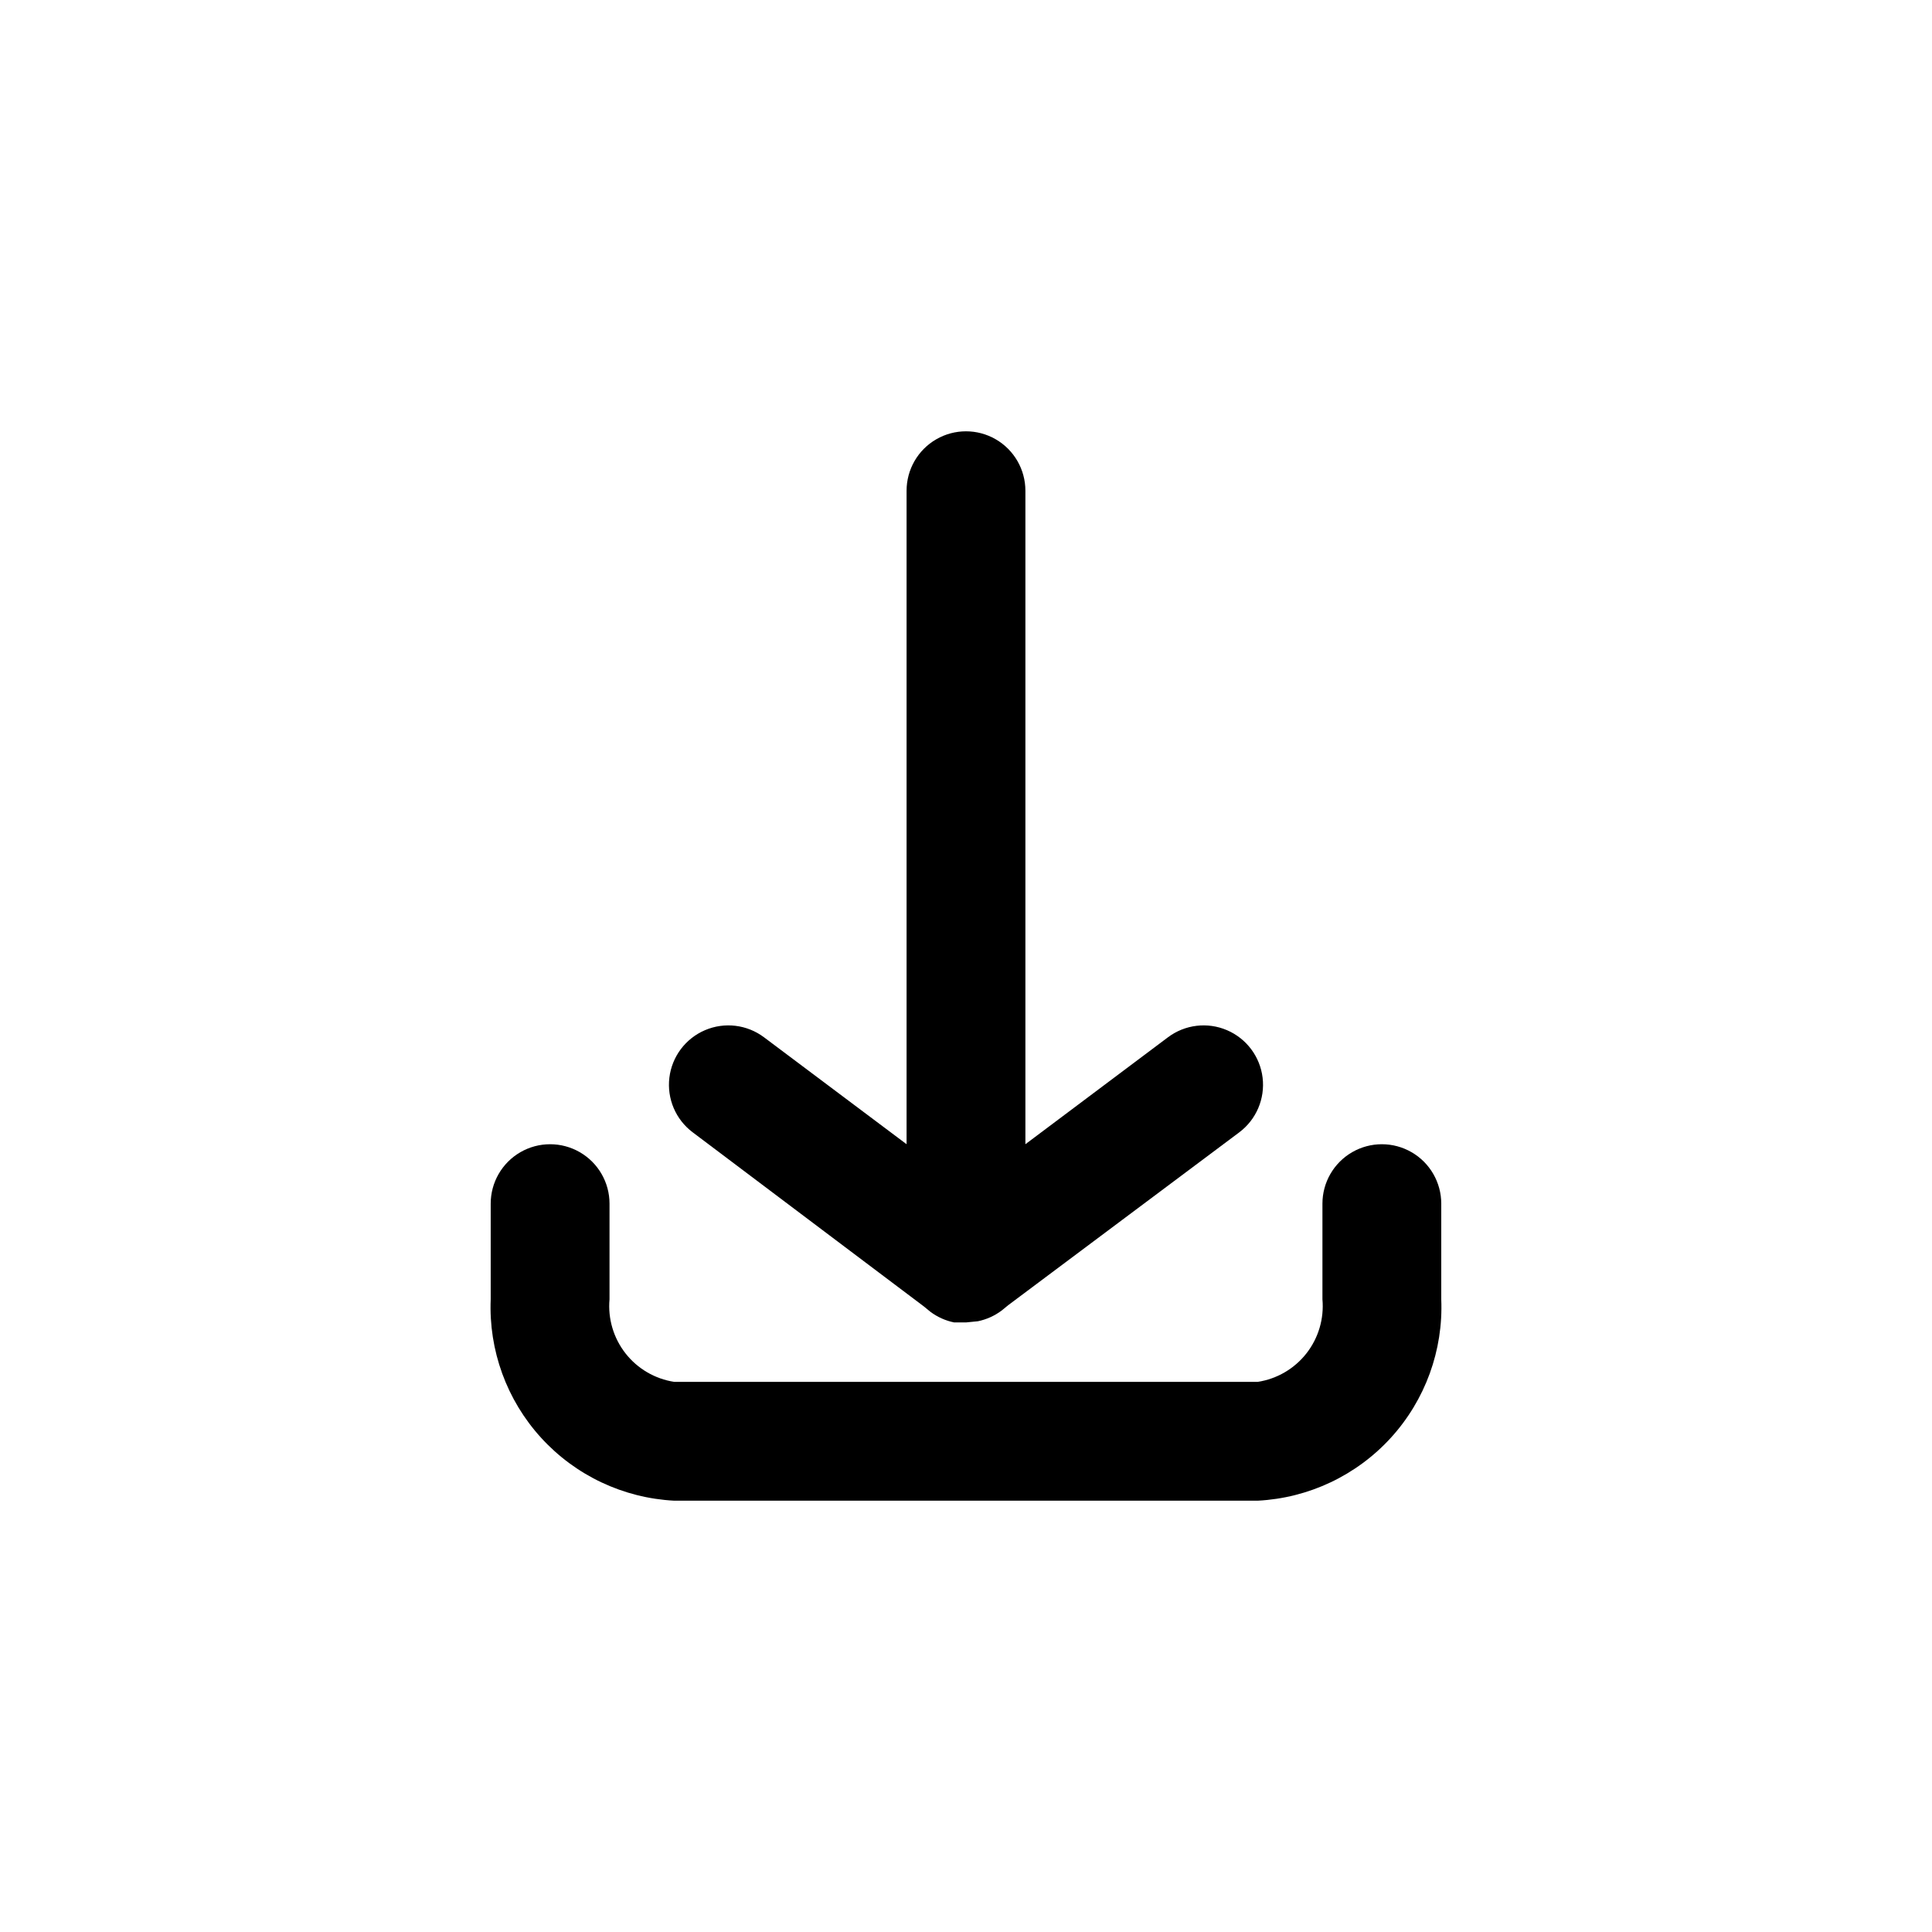
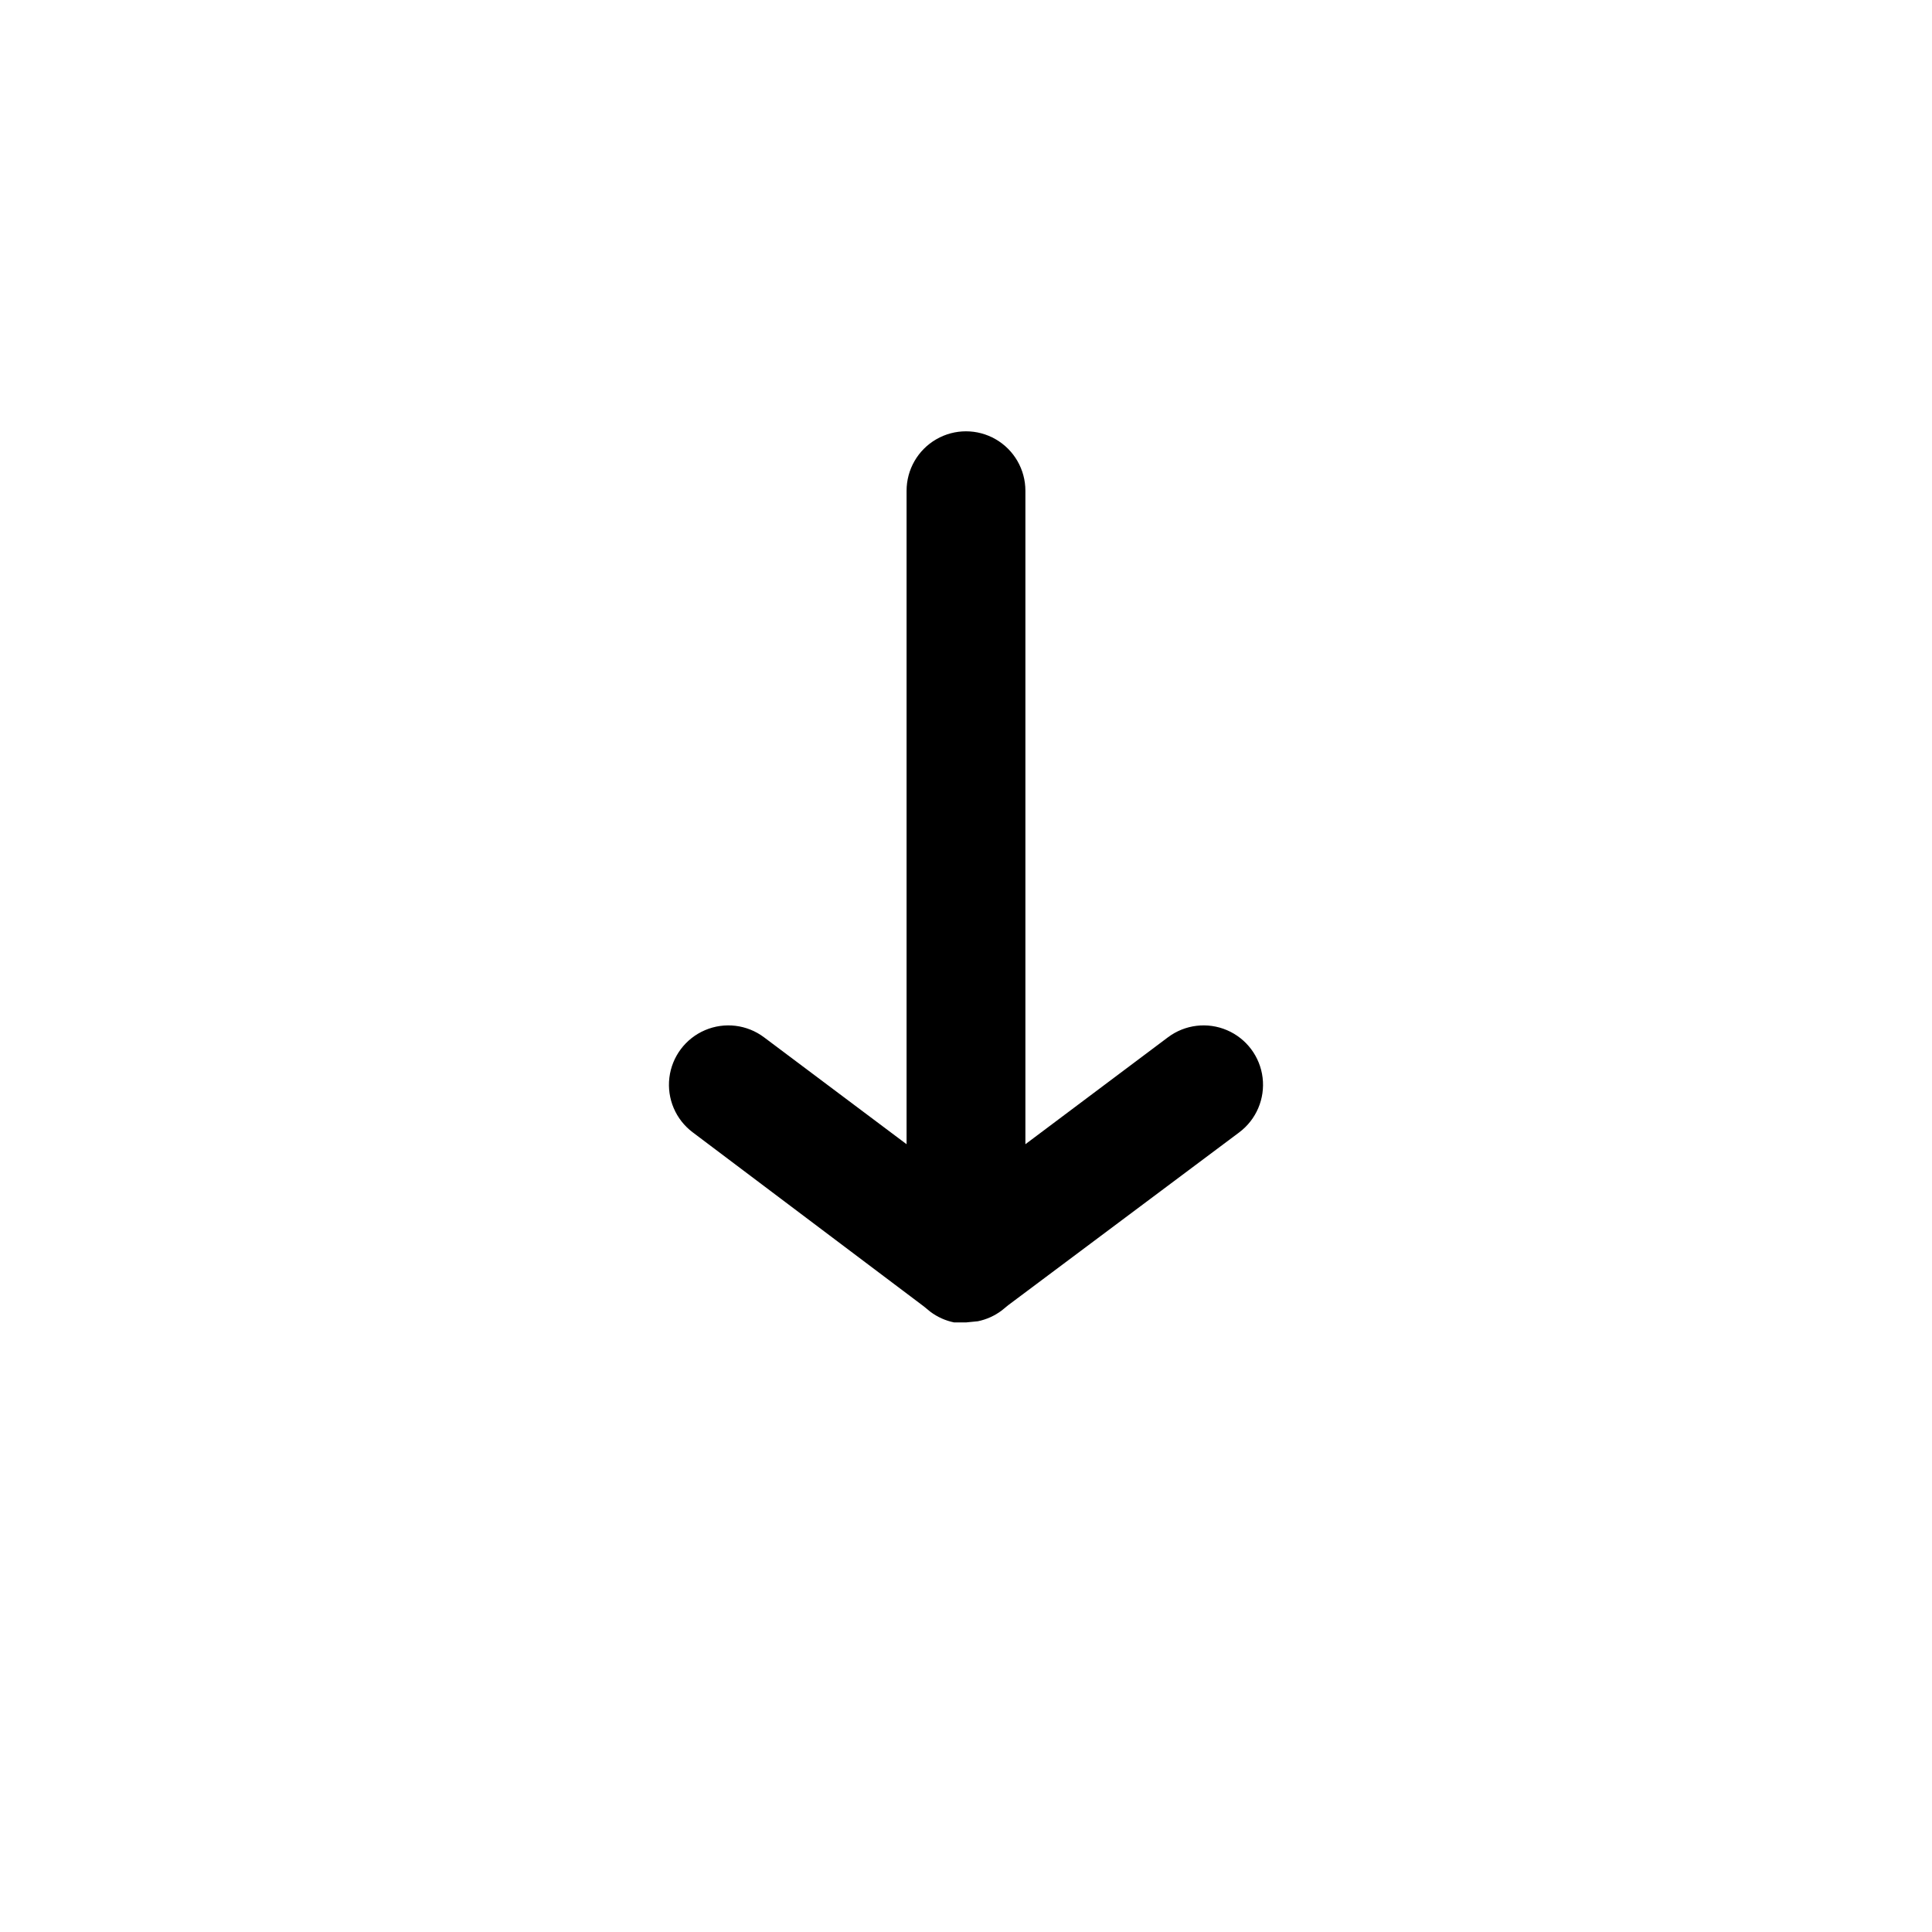
<svg xmlns="http://www.w3.org/2000/svg" fill="#000000" width="800px" height="800px" version="1.1" viewBox="144 144 512 512">
  <g>
-     <path d="m477.3 541.7h-154.61c-13.504-0.695-26.191-6.688-35.301-16.684-9.109-9.992-13.906-23.18-13.348-36.688v-25.348c0-5.625 3-10.824 7.871-13.637 4.871-2.812 10.871-2.812 15.746 0 4.871 2.812 7.871 8.012 7.871 13.637v25.348c-0.461 5.144 1.059 10.273 4.246 14.34 3.188 4.062 7.805 6.762 12.914 7.543h154.61c5.109-0.781 9.727-3.481 12.914-7.543 3.188-4.066 4.707-9.195 4.246-14.34v-25.348c0-5.625 3.004-10.824 7.875-13.637 4.871-2.812 10.871-2.812 15.742 0s7.871 8.012 7.871 13.637v25.348c0.559 13.508-4.238 26.695-13.348 36.688-9.109 9.996-21.797 15.988-35.301 16.684z" />
    <path d="m472.42 444.08-61.246 45.816-1.73 1.418v-0.004c-1.863 1.402-4.016 2.367-6.297 2.836l-3.148 0.312h-3.148c-2.285-0.465-4.438-1.434-6.301-2.832l-1.73-1.418-61.246-46.129c-4.5-3.375-6.856-8.895-6.184-14.48 0.672-5.582 4.273-10.383 9.445-12.594 5.176-2.211 11.133-1.492 15.633 1.883l37.785 28.34v-173.18c0-5.625 3-10.824 7.871-13.637s10.875-2.812 15.746 0 7.871 8.012 7.871 13.637v173.18l37.785-28.34c4.5-3.375 10.461-4.094 15.633-1.883 5.172 2.211 8.773 7.012 9.445 12.594 0.672 5.586-1.684 11.105-6.184 14.48z" />
  </g>
</svg>